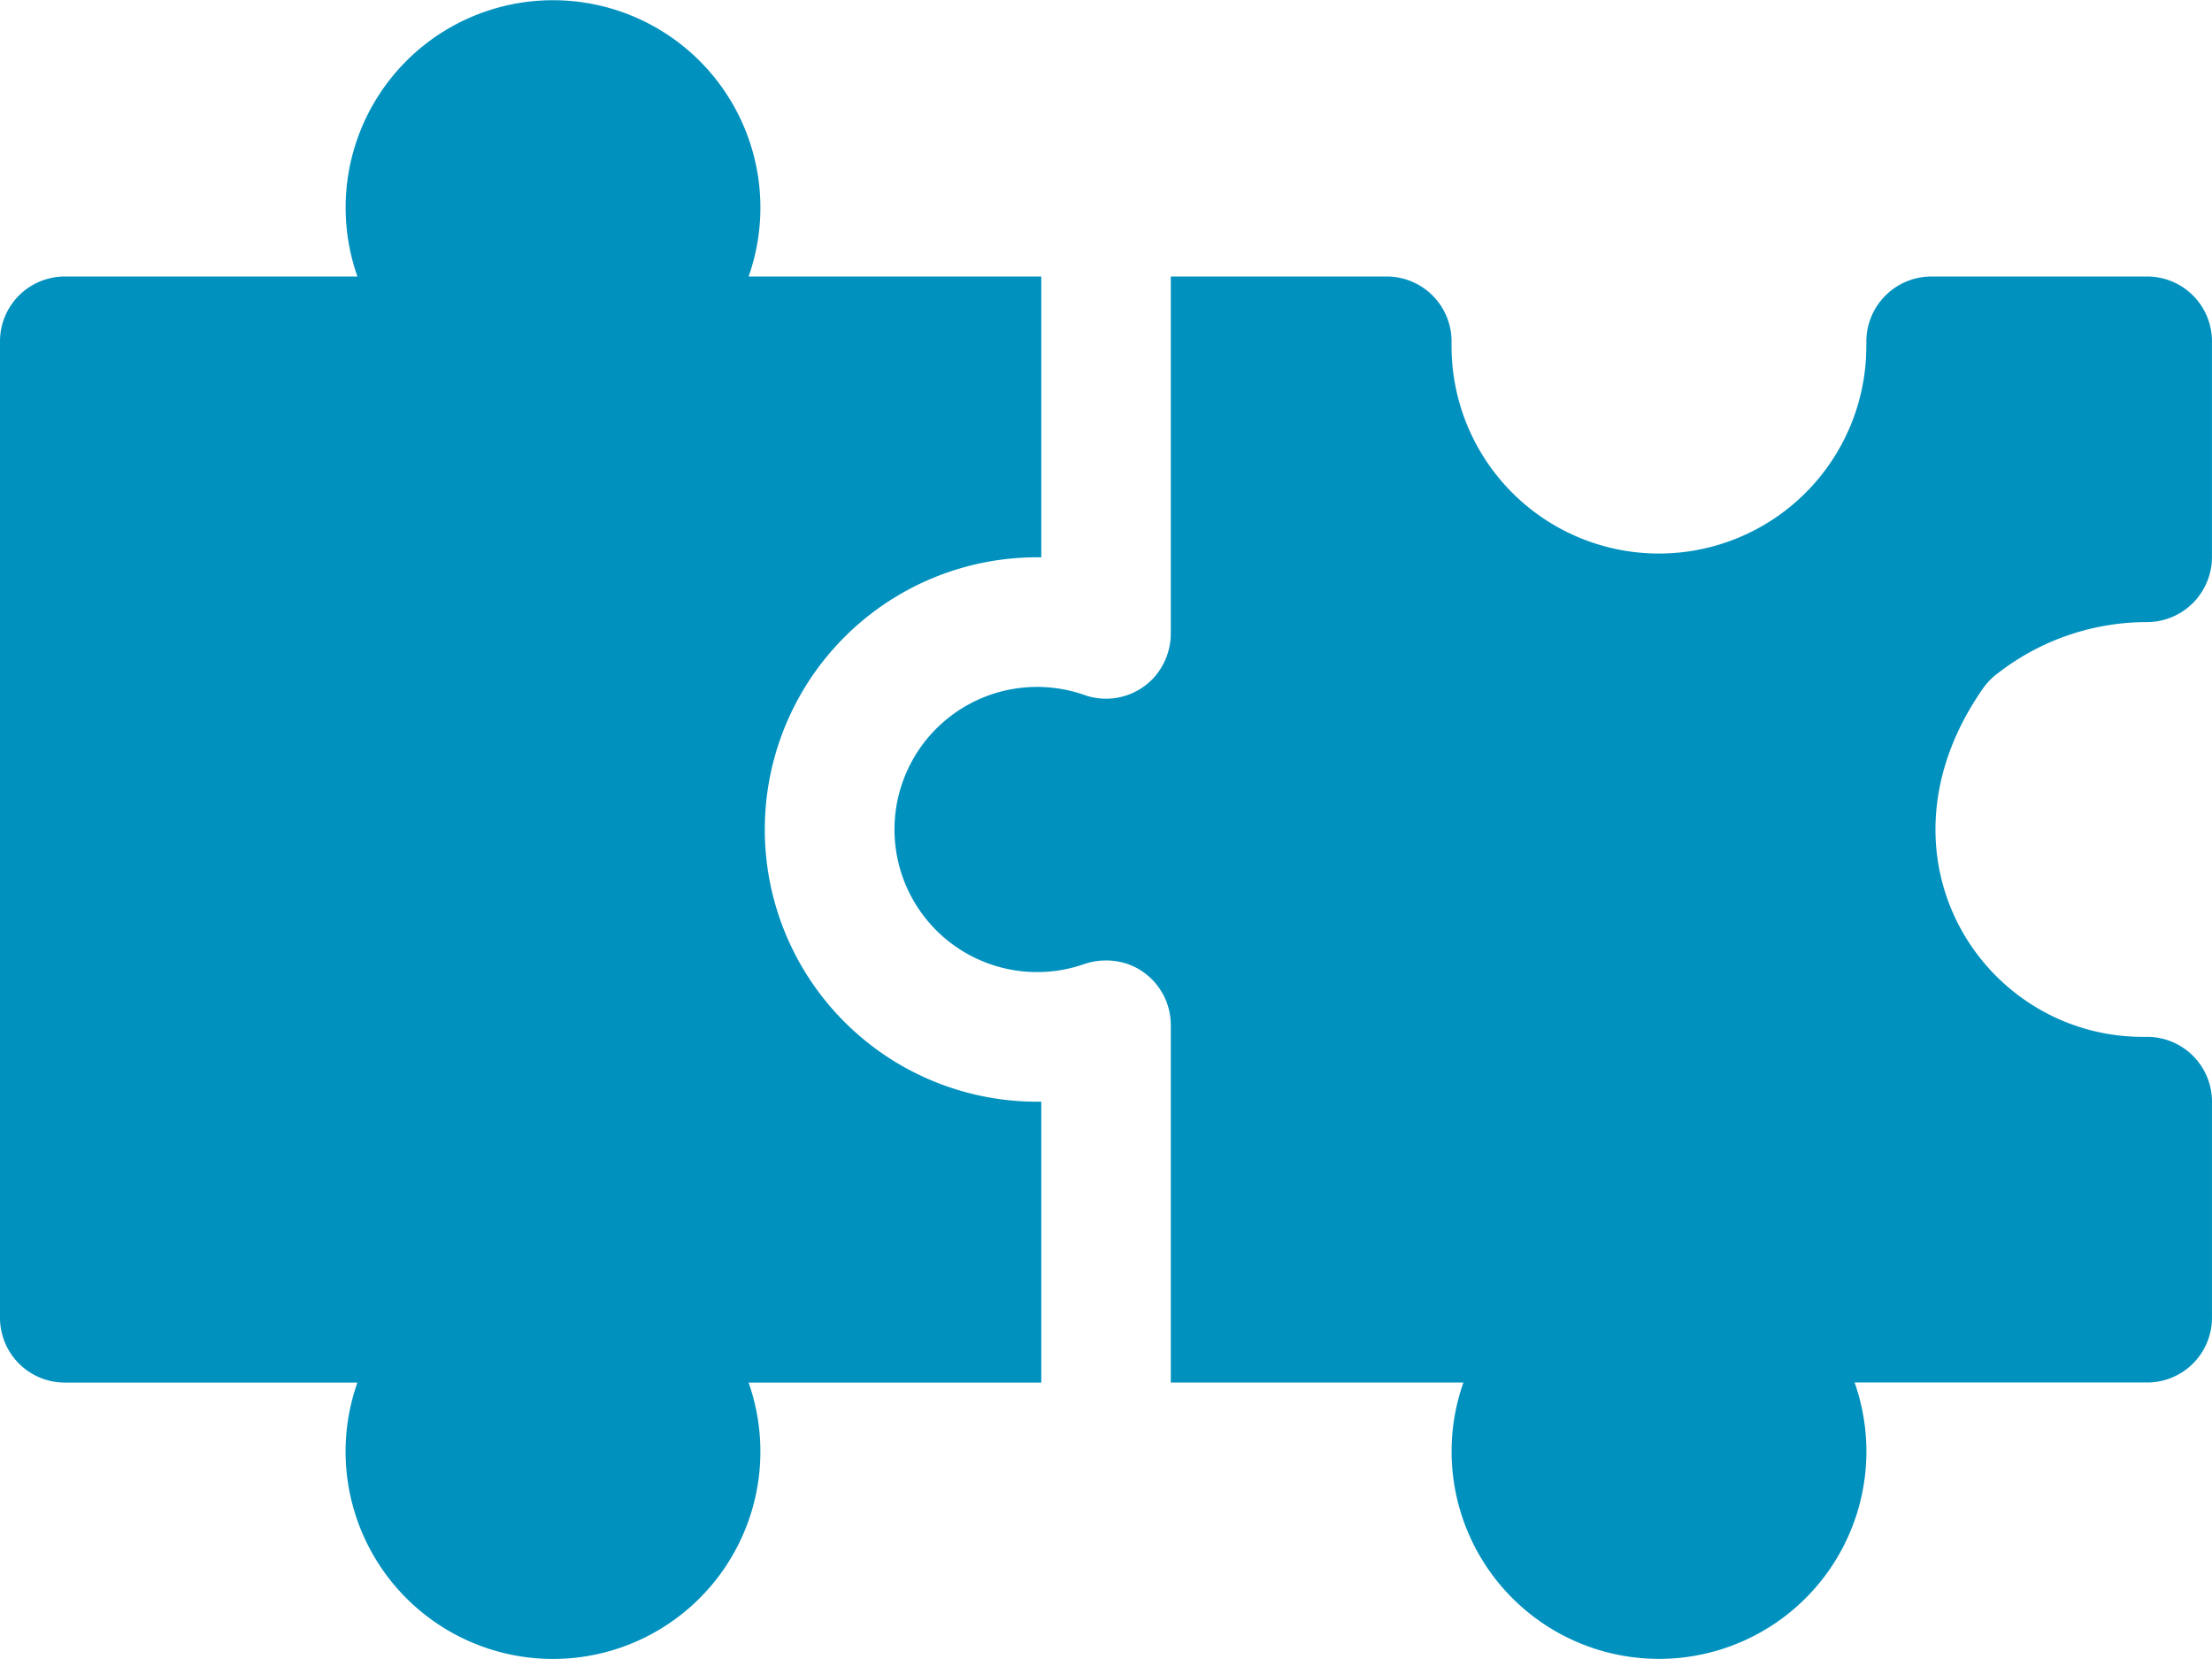
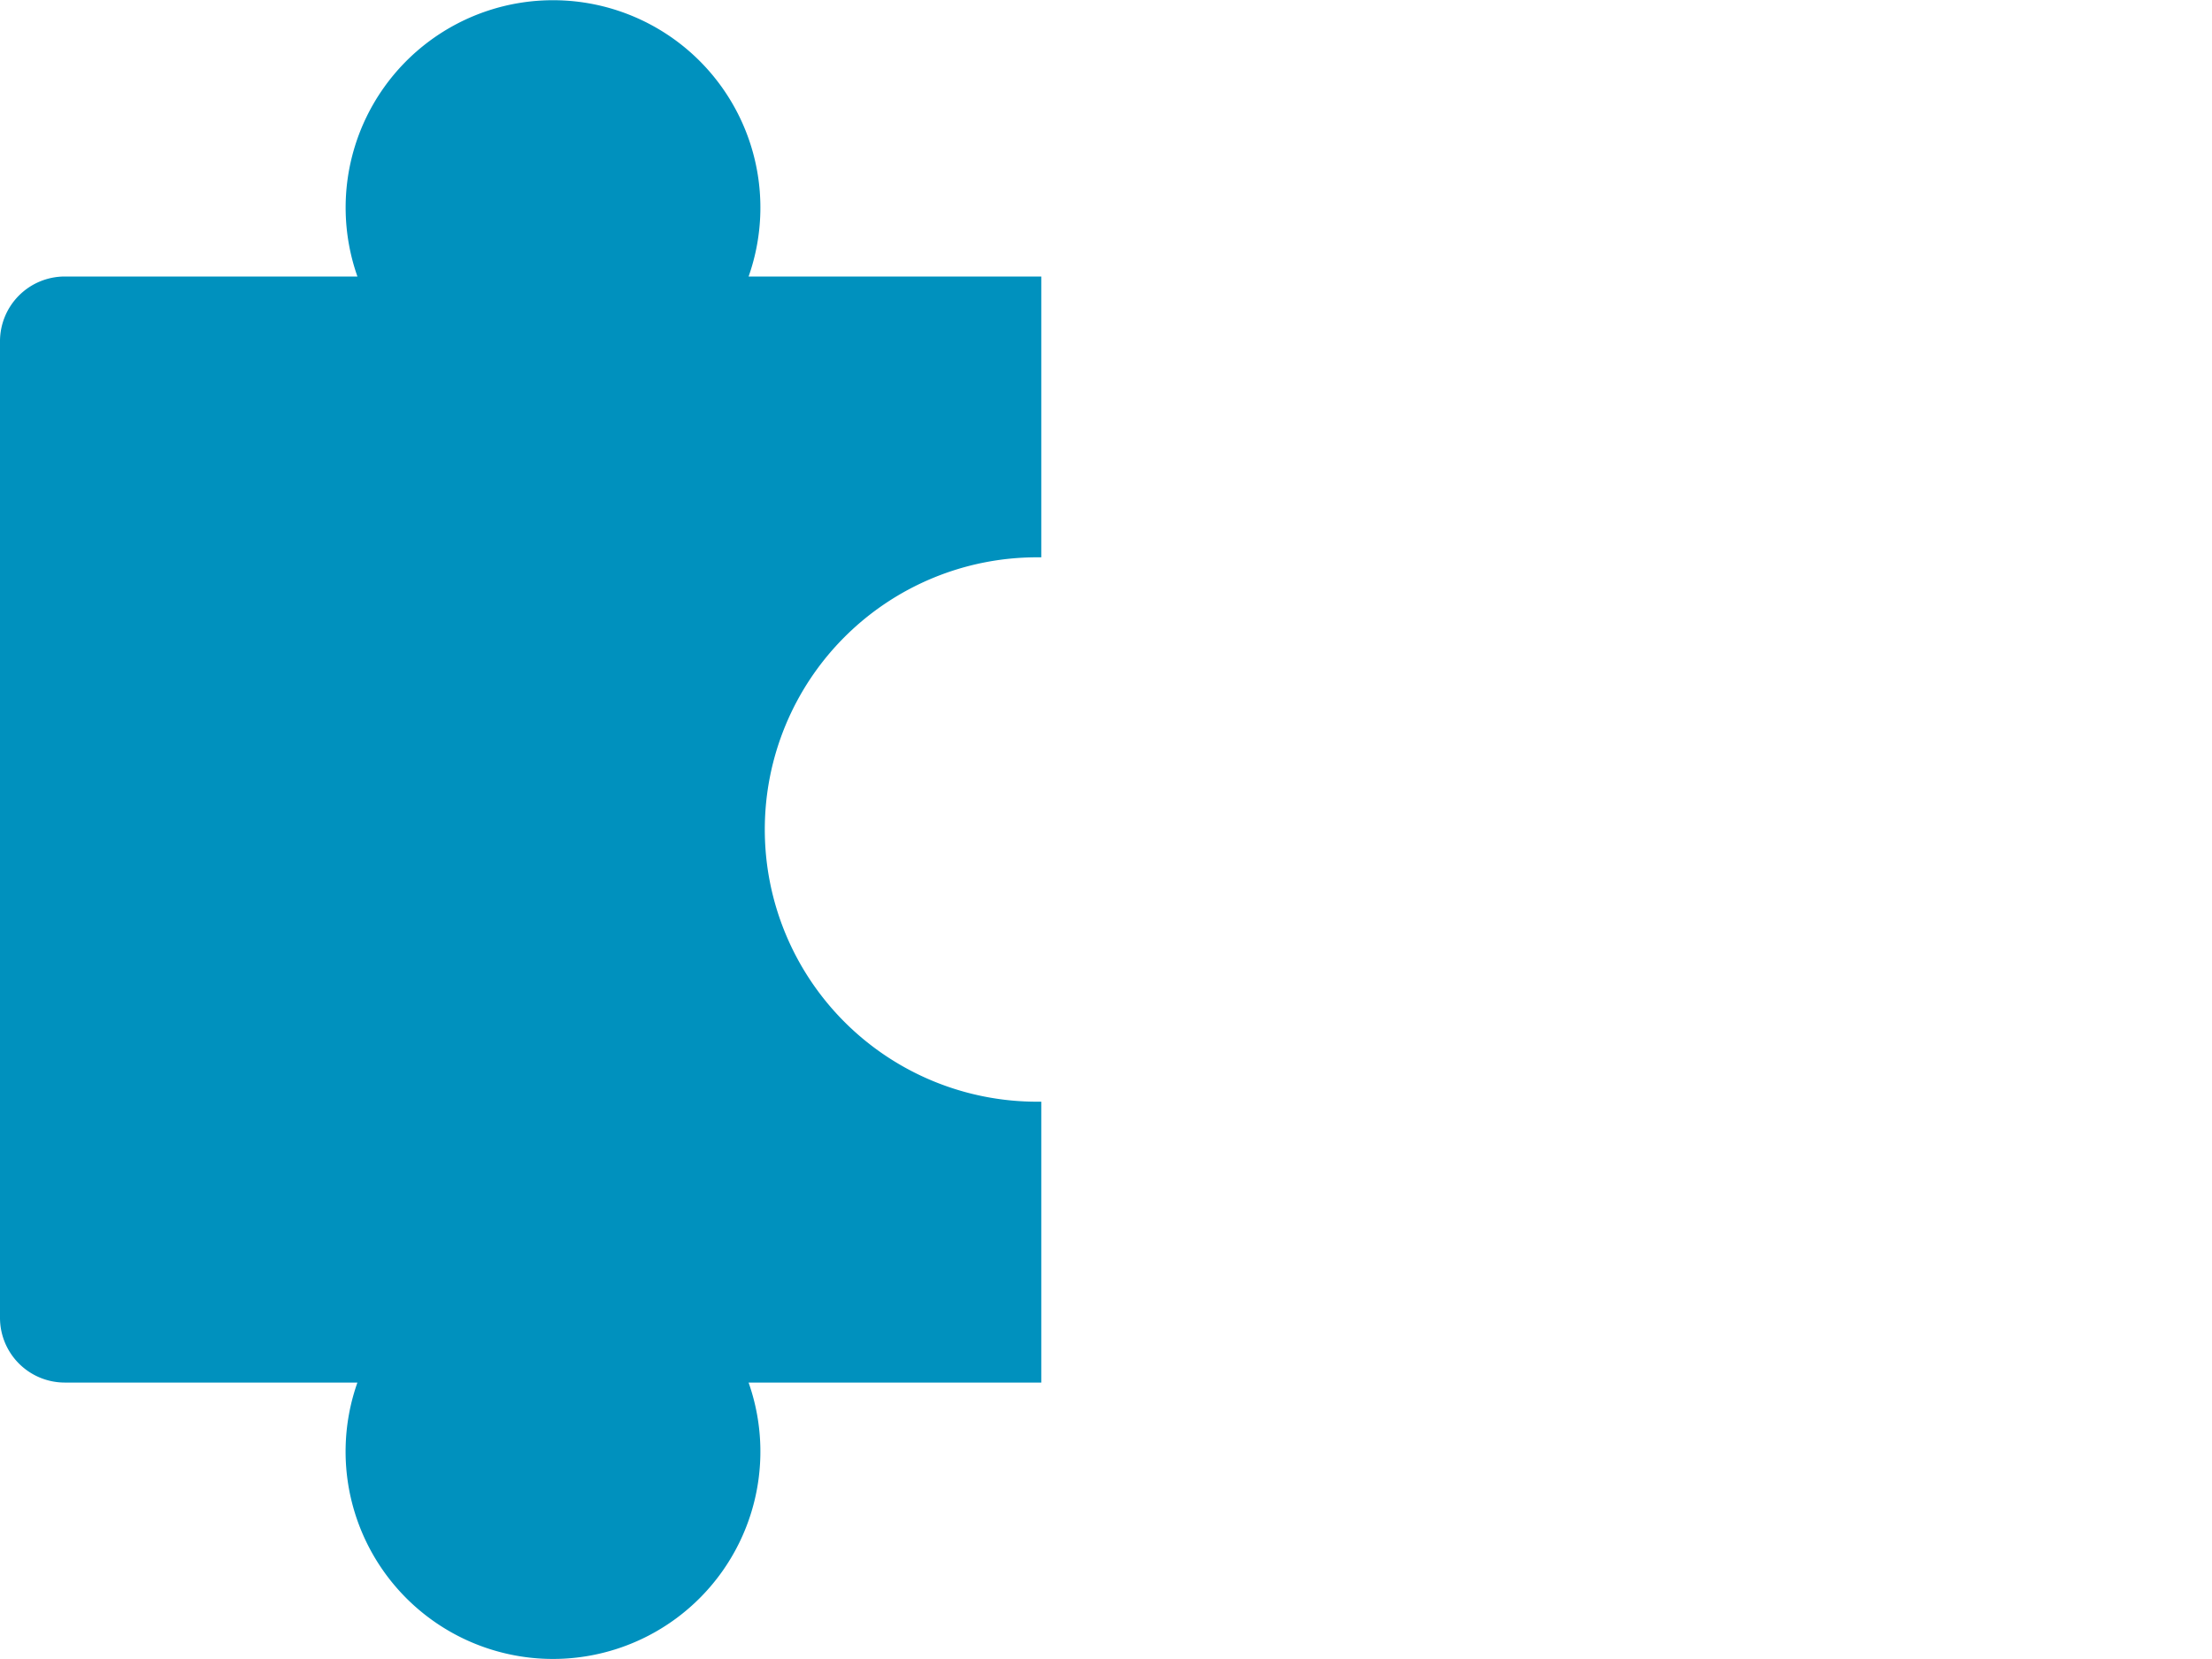
<svg xmlns="http://www.w3.org/2000/svg" width="103.029" height="77.272" viewBox="0 0 103.029 77.272">
  <g id="hard-icon" transform="translate(0 -64)">
    <g id="Group_3745" data-name="Group 3745" transform="translate(0 64)">
      <path id="Path_12751" data-name="Path 12751" d="M48.3,115.314a12.678,12.678,0,0,1,0-25.356l.2,0V76.879H34.868a9.659,9.659,0,1,0-18.22,0H3.018A3.019,3.019,0,0,0,0,79.9v45.478a3.018,3.018,0,0,0,3.018,3.018H16.647a9.66,9.66,0,1,0,18.22,0H48.5V115.313l-.2,0Z" transform="translate(0 -64)" fill="#0091be" />
-       <path id="Path_12752" data-name="Path 12752" d="M258.419,146.465a11.314,11.314,0,0,1,6.854-2.368,3.034,3.034,0,0,0,3.1-3.017V131.018A3.018,3.018,0,0,0,265.357,128H255.293a3.034,3.034,0,0,0-3.017,3.1q0,.379-.021.764a9.66,9.66,0,0,1-19.3-.647q0-.072,0-.143A3.021,3.021,0,0,0,229.943,128H219.879v16.577a3.1,3.1,0,0,1-.727,2.036,3.021,3.021,0,0,1-3.295.88,6.641,6.641,0,1,0-.071,12.552,3.159,3.159,0,0,1,2.128-.008,3.021,3.021,0,0,1,1.965,2.83v16.647h13.629a9.66,9.66,0,1,0,18.22,0h13.628a3.019,3.019,0,0,0,3.018-3.018V166.431a3.021,3.021,0,0,0-3.076-3.016h-.143c-7.43,0-12.9-8.386-7.459-16.211a3.152,3.152,0,0,1,.722-.74Z" transform="translate(-165.346 -115.121)" fill="#0091be" />
    </g>
  </g>
</svg>